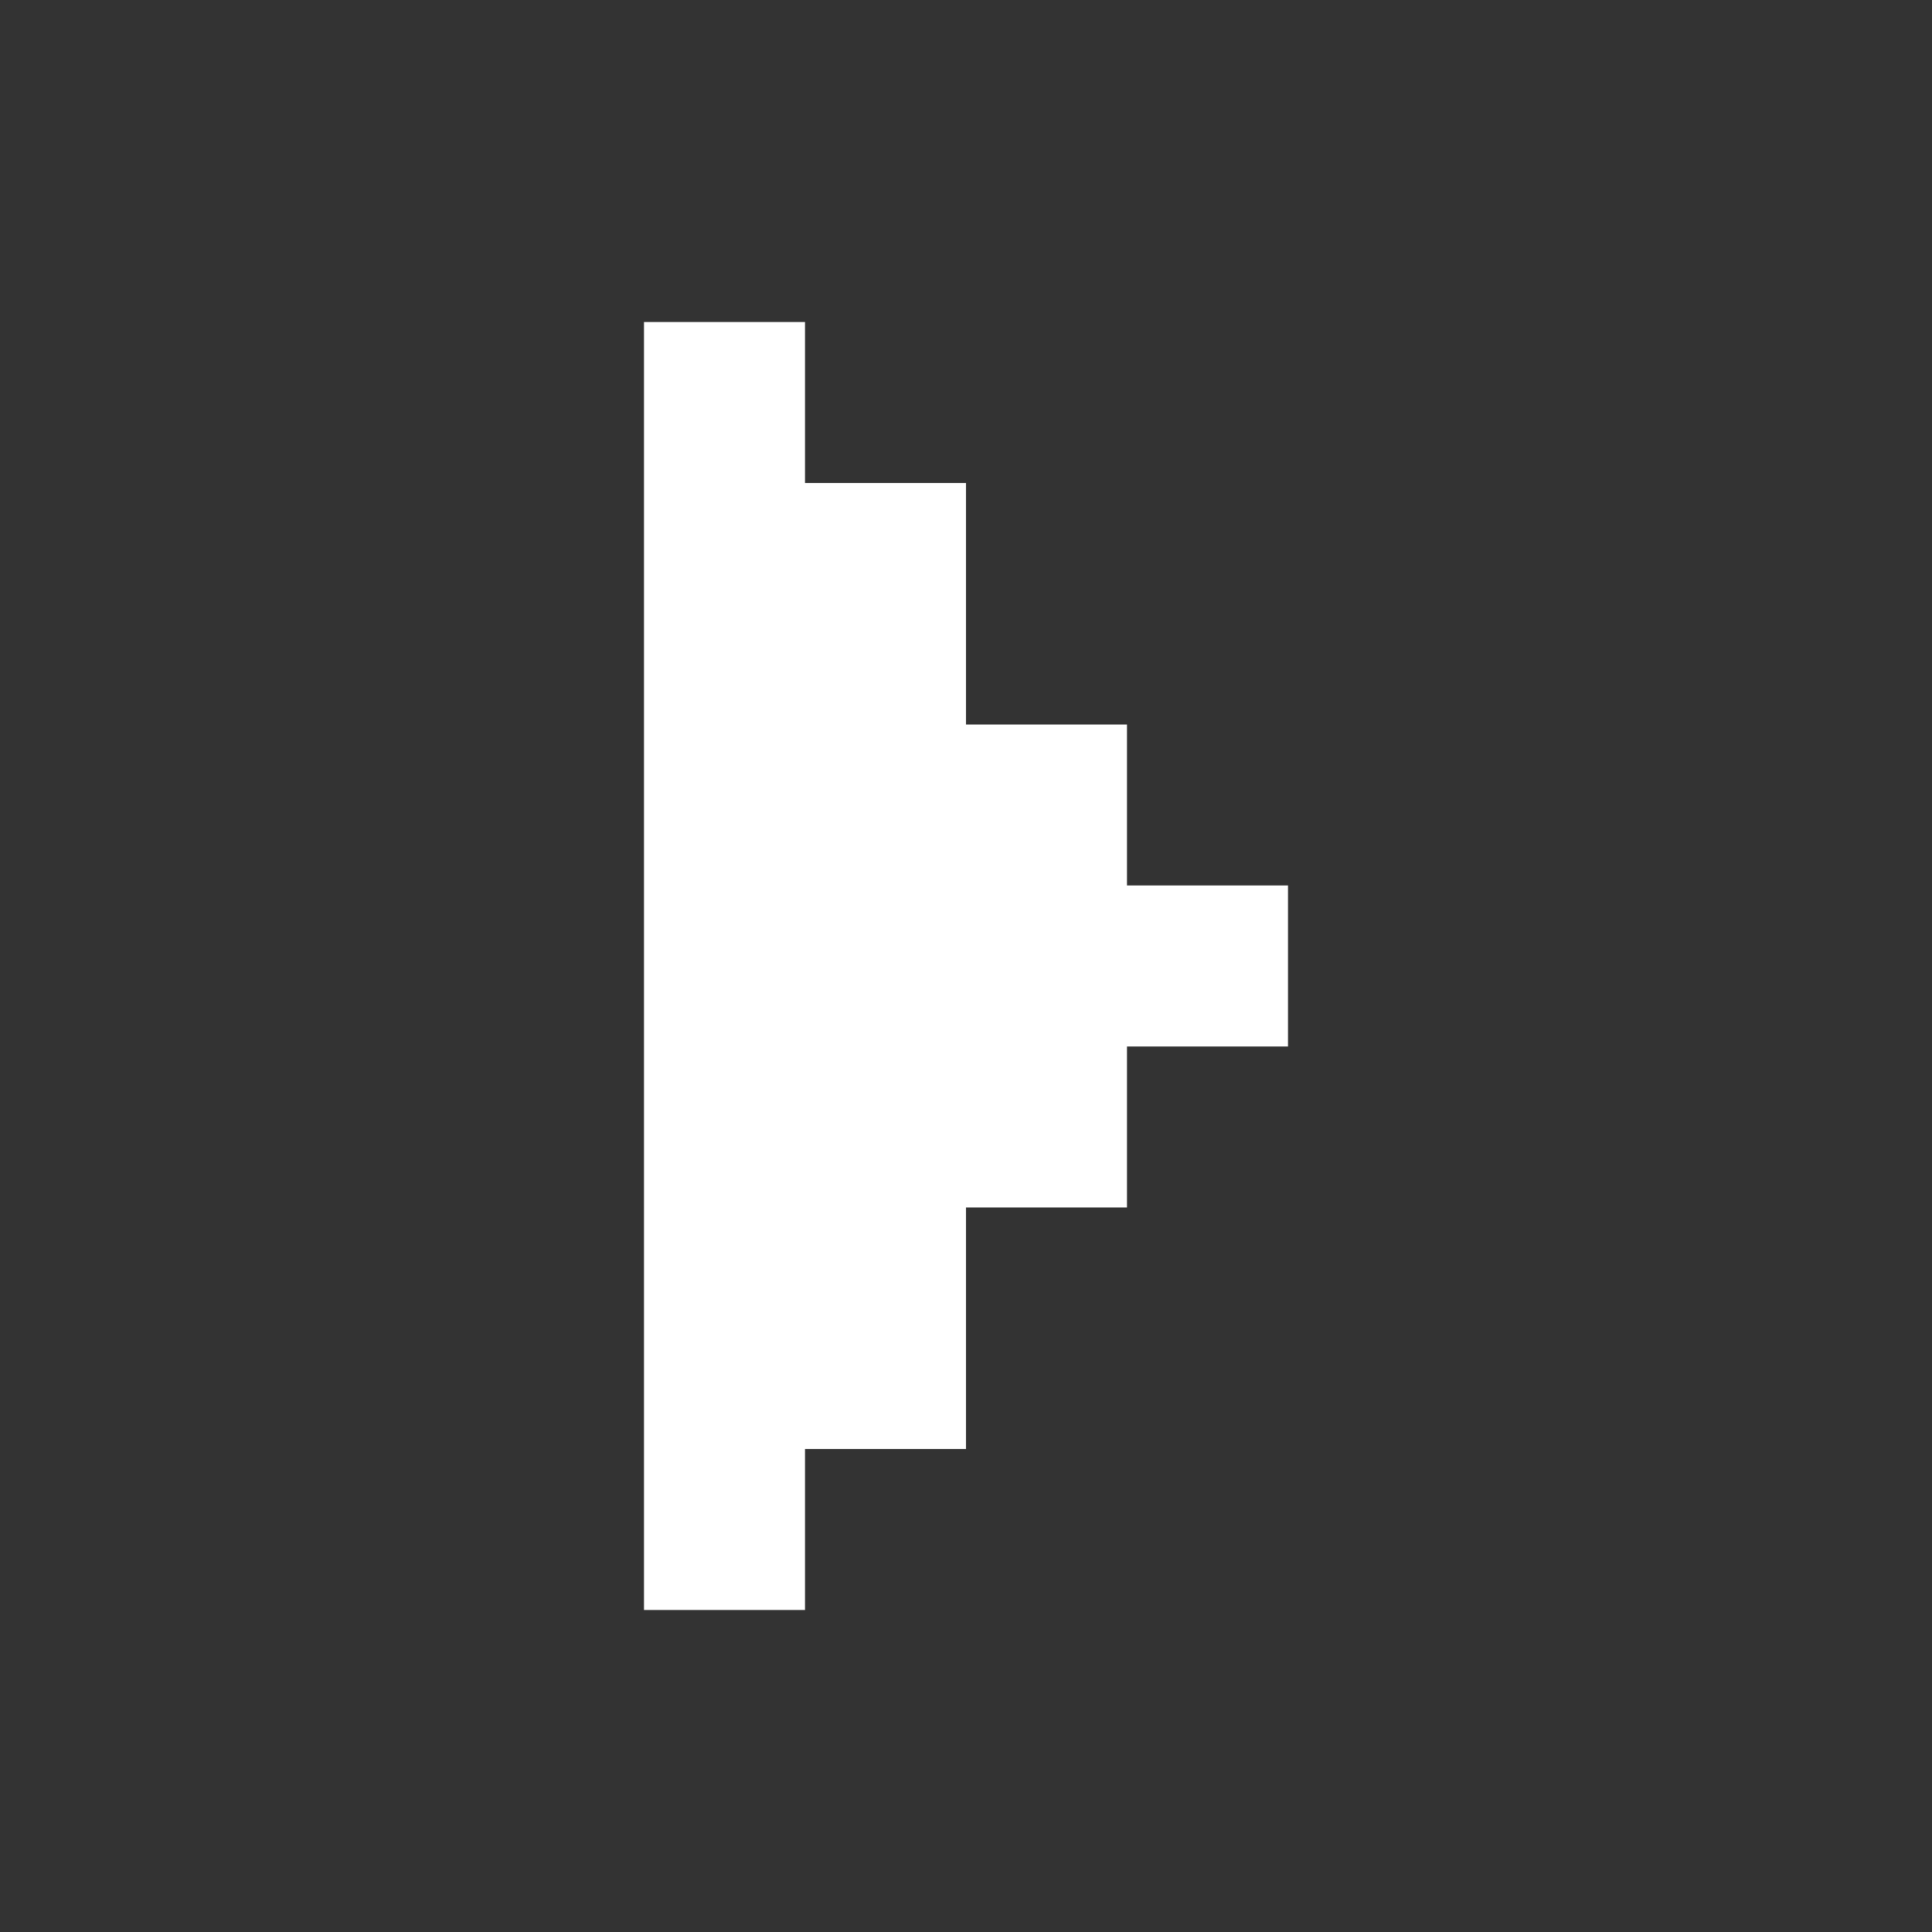
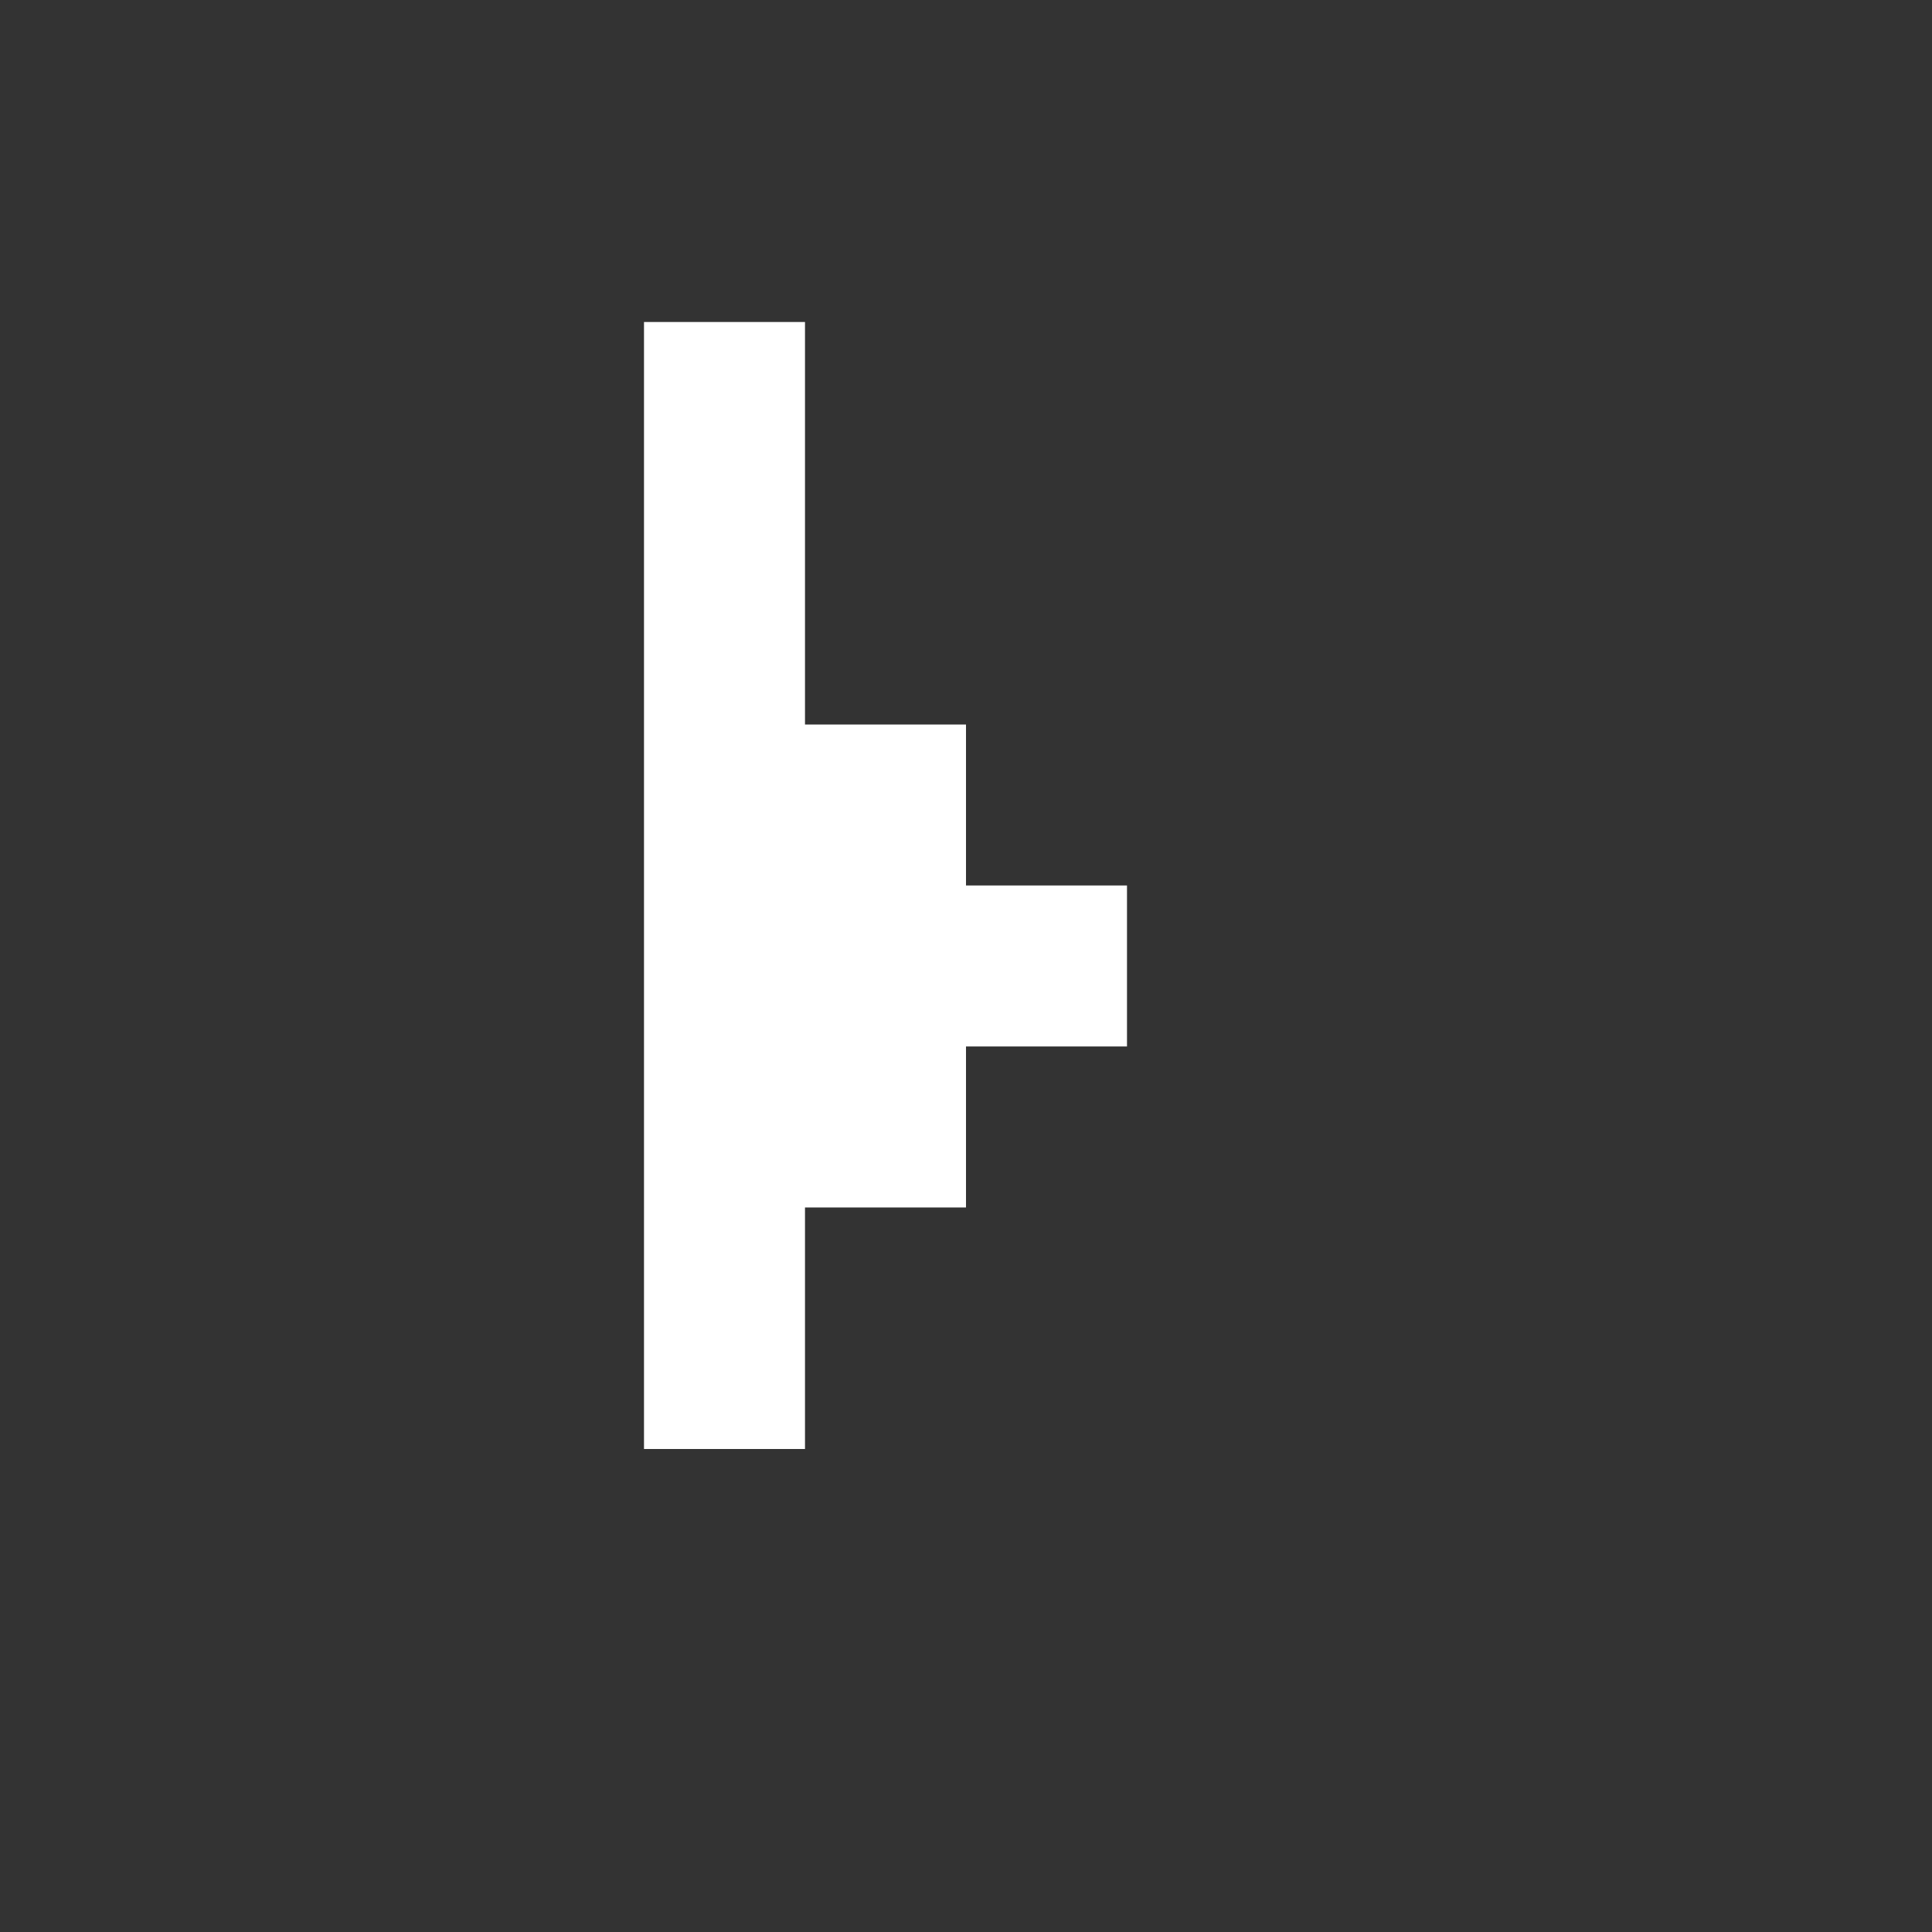
<svg xmlns="http://www.w3.org/2000/svg" id="Layer_1" width="24" height="24" version="1.1" viewBox="0 0 24 24">
  <rect x="0" y="0" width="24" height="24" fill="#333333" stroke="none" />
-   <path d="M10,20h-2V4h2v2h2v3h2v2h2v2h-2v2h-2v3h-2v2Z" fill="#fff" fill-rule="evenodd" />
+   <path d="M10,20h-2V4h2v2v3h2v2h2v2h-2v2h-2v3h-2v2Z" fill="#fff" fill-rule="evenodd" />
</svg>